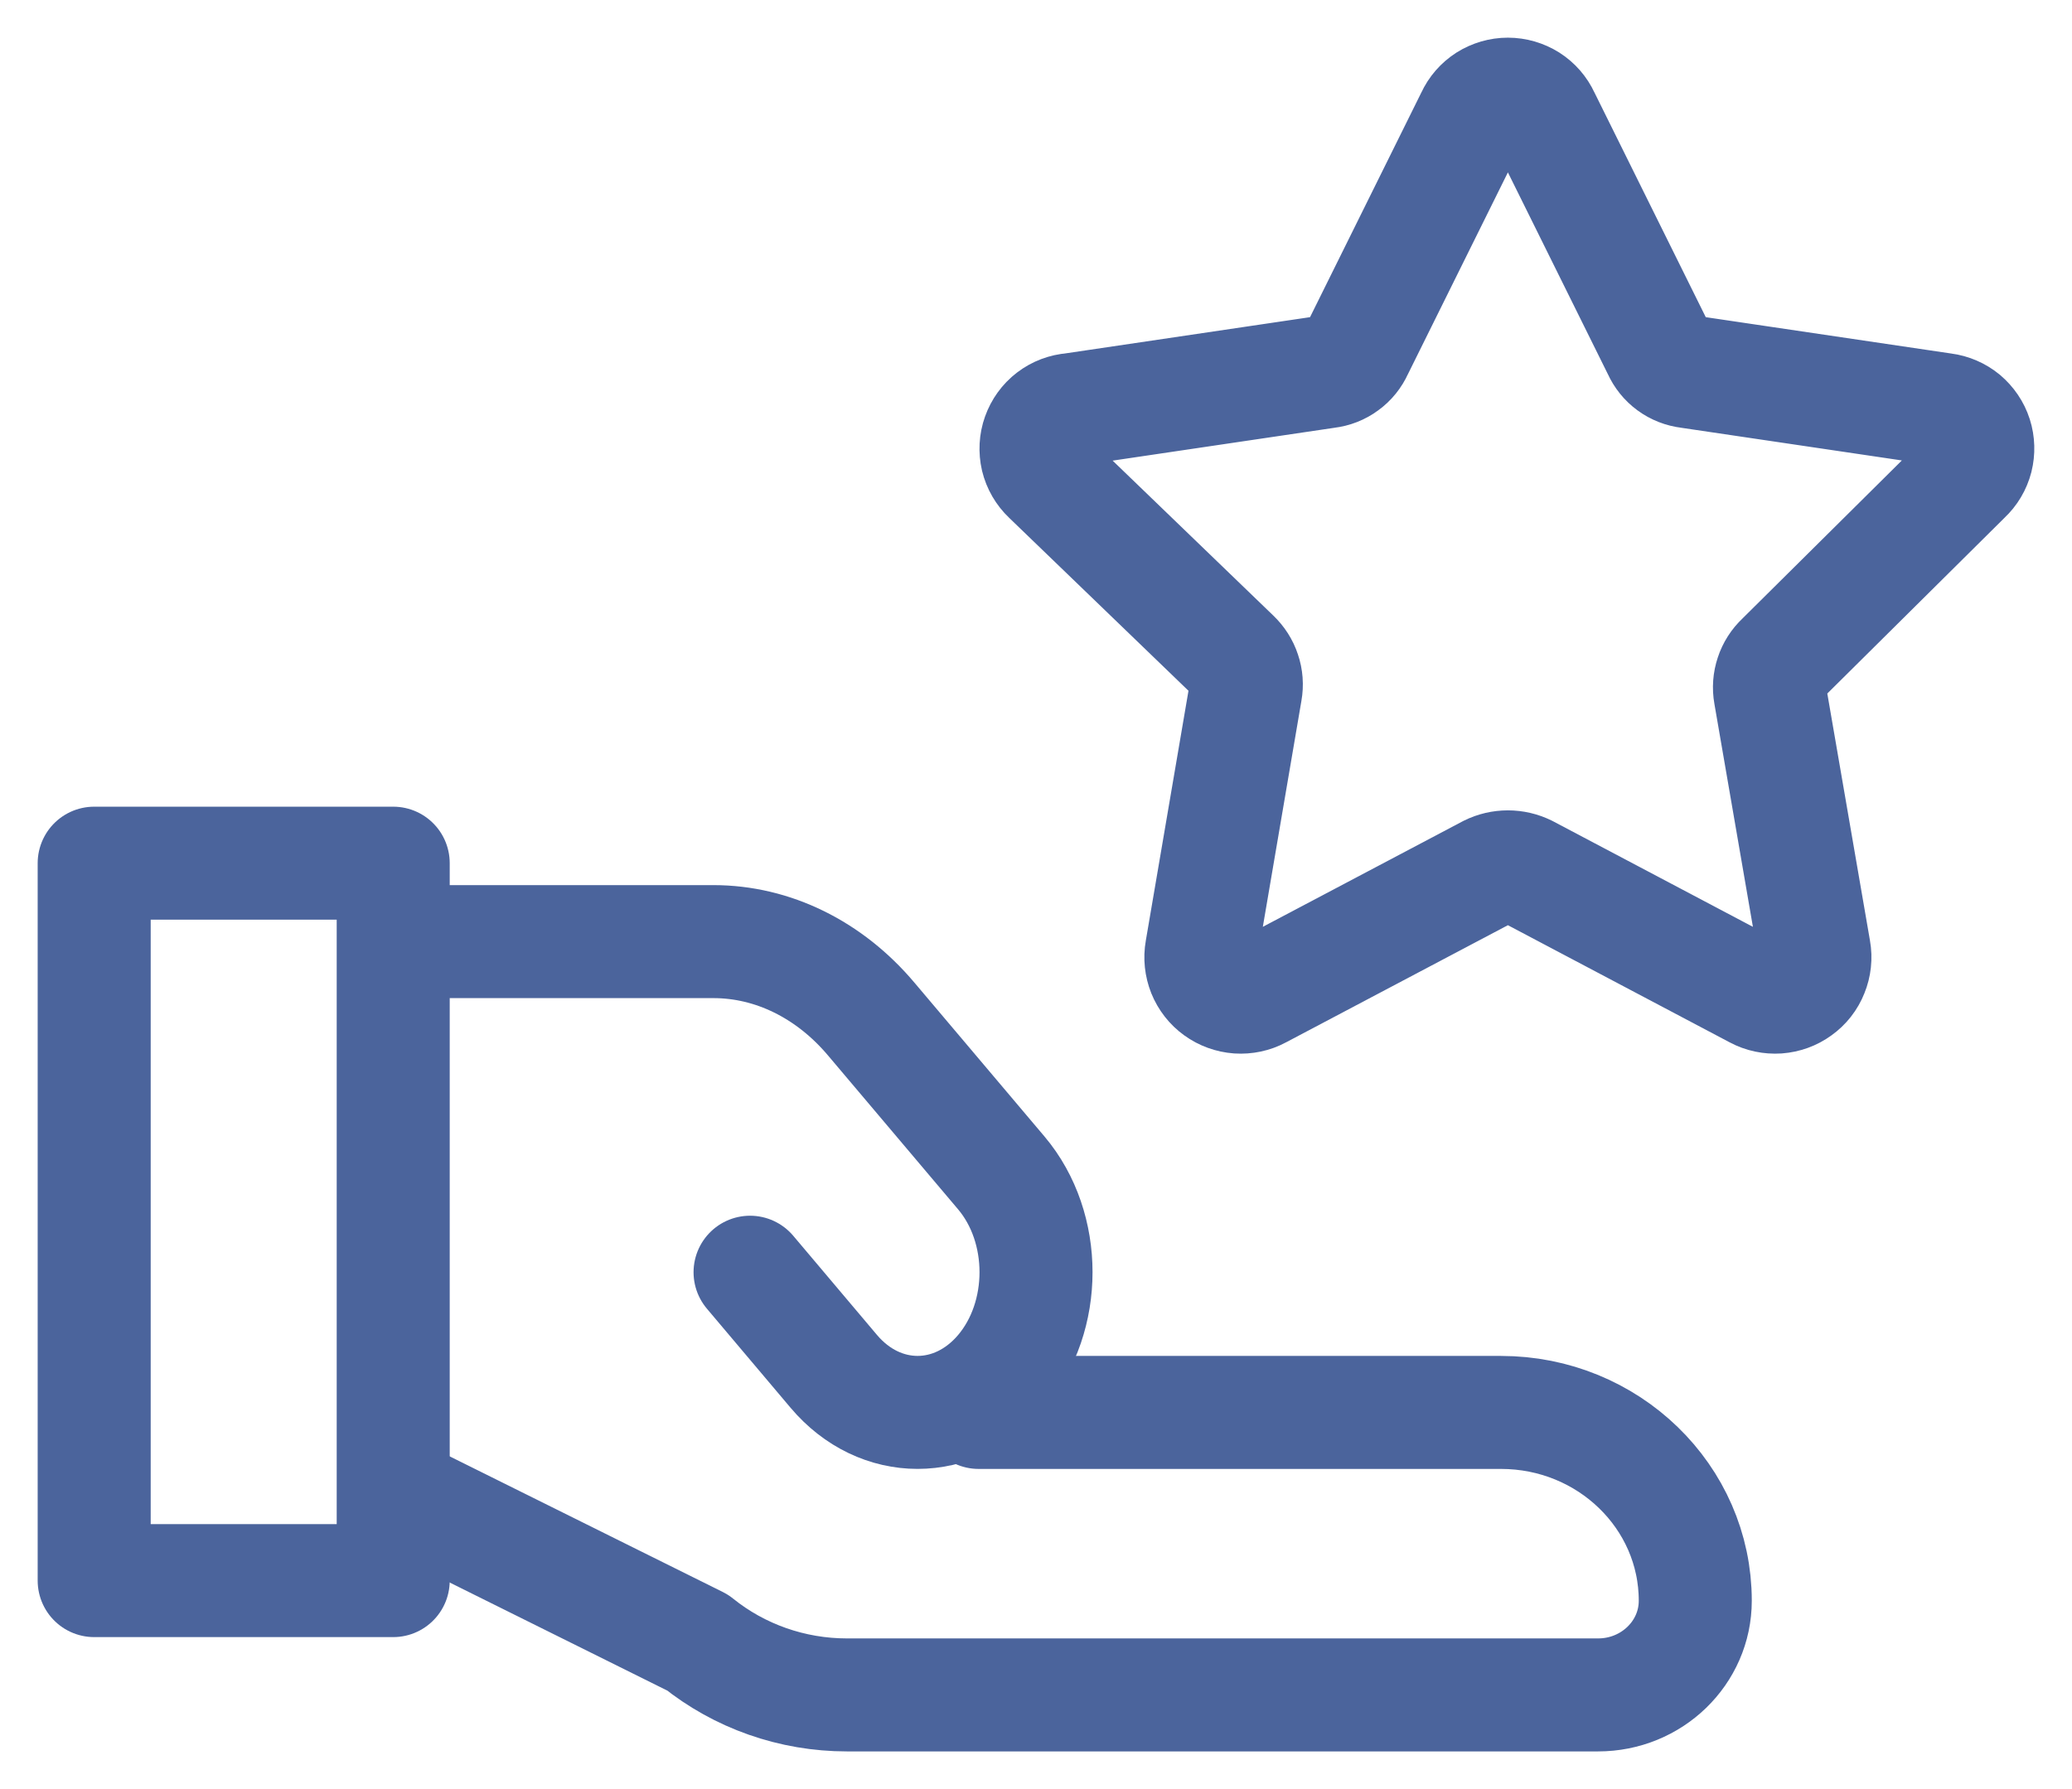
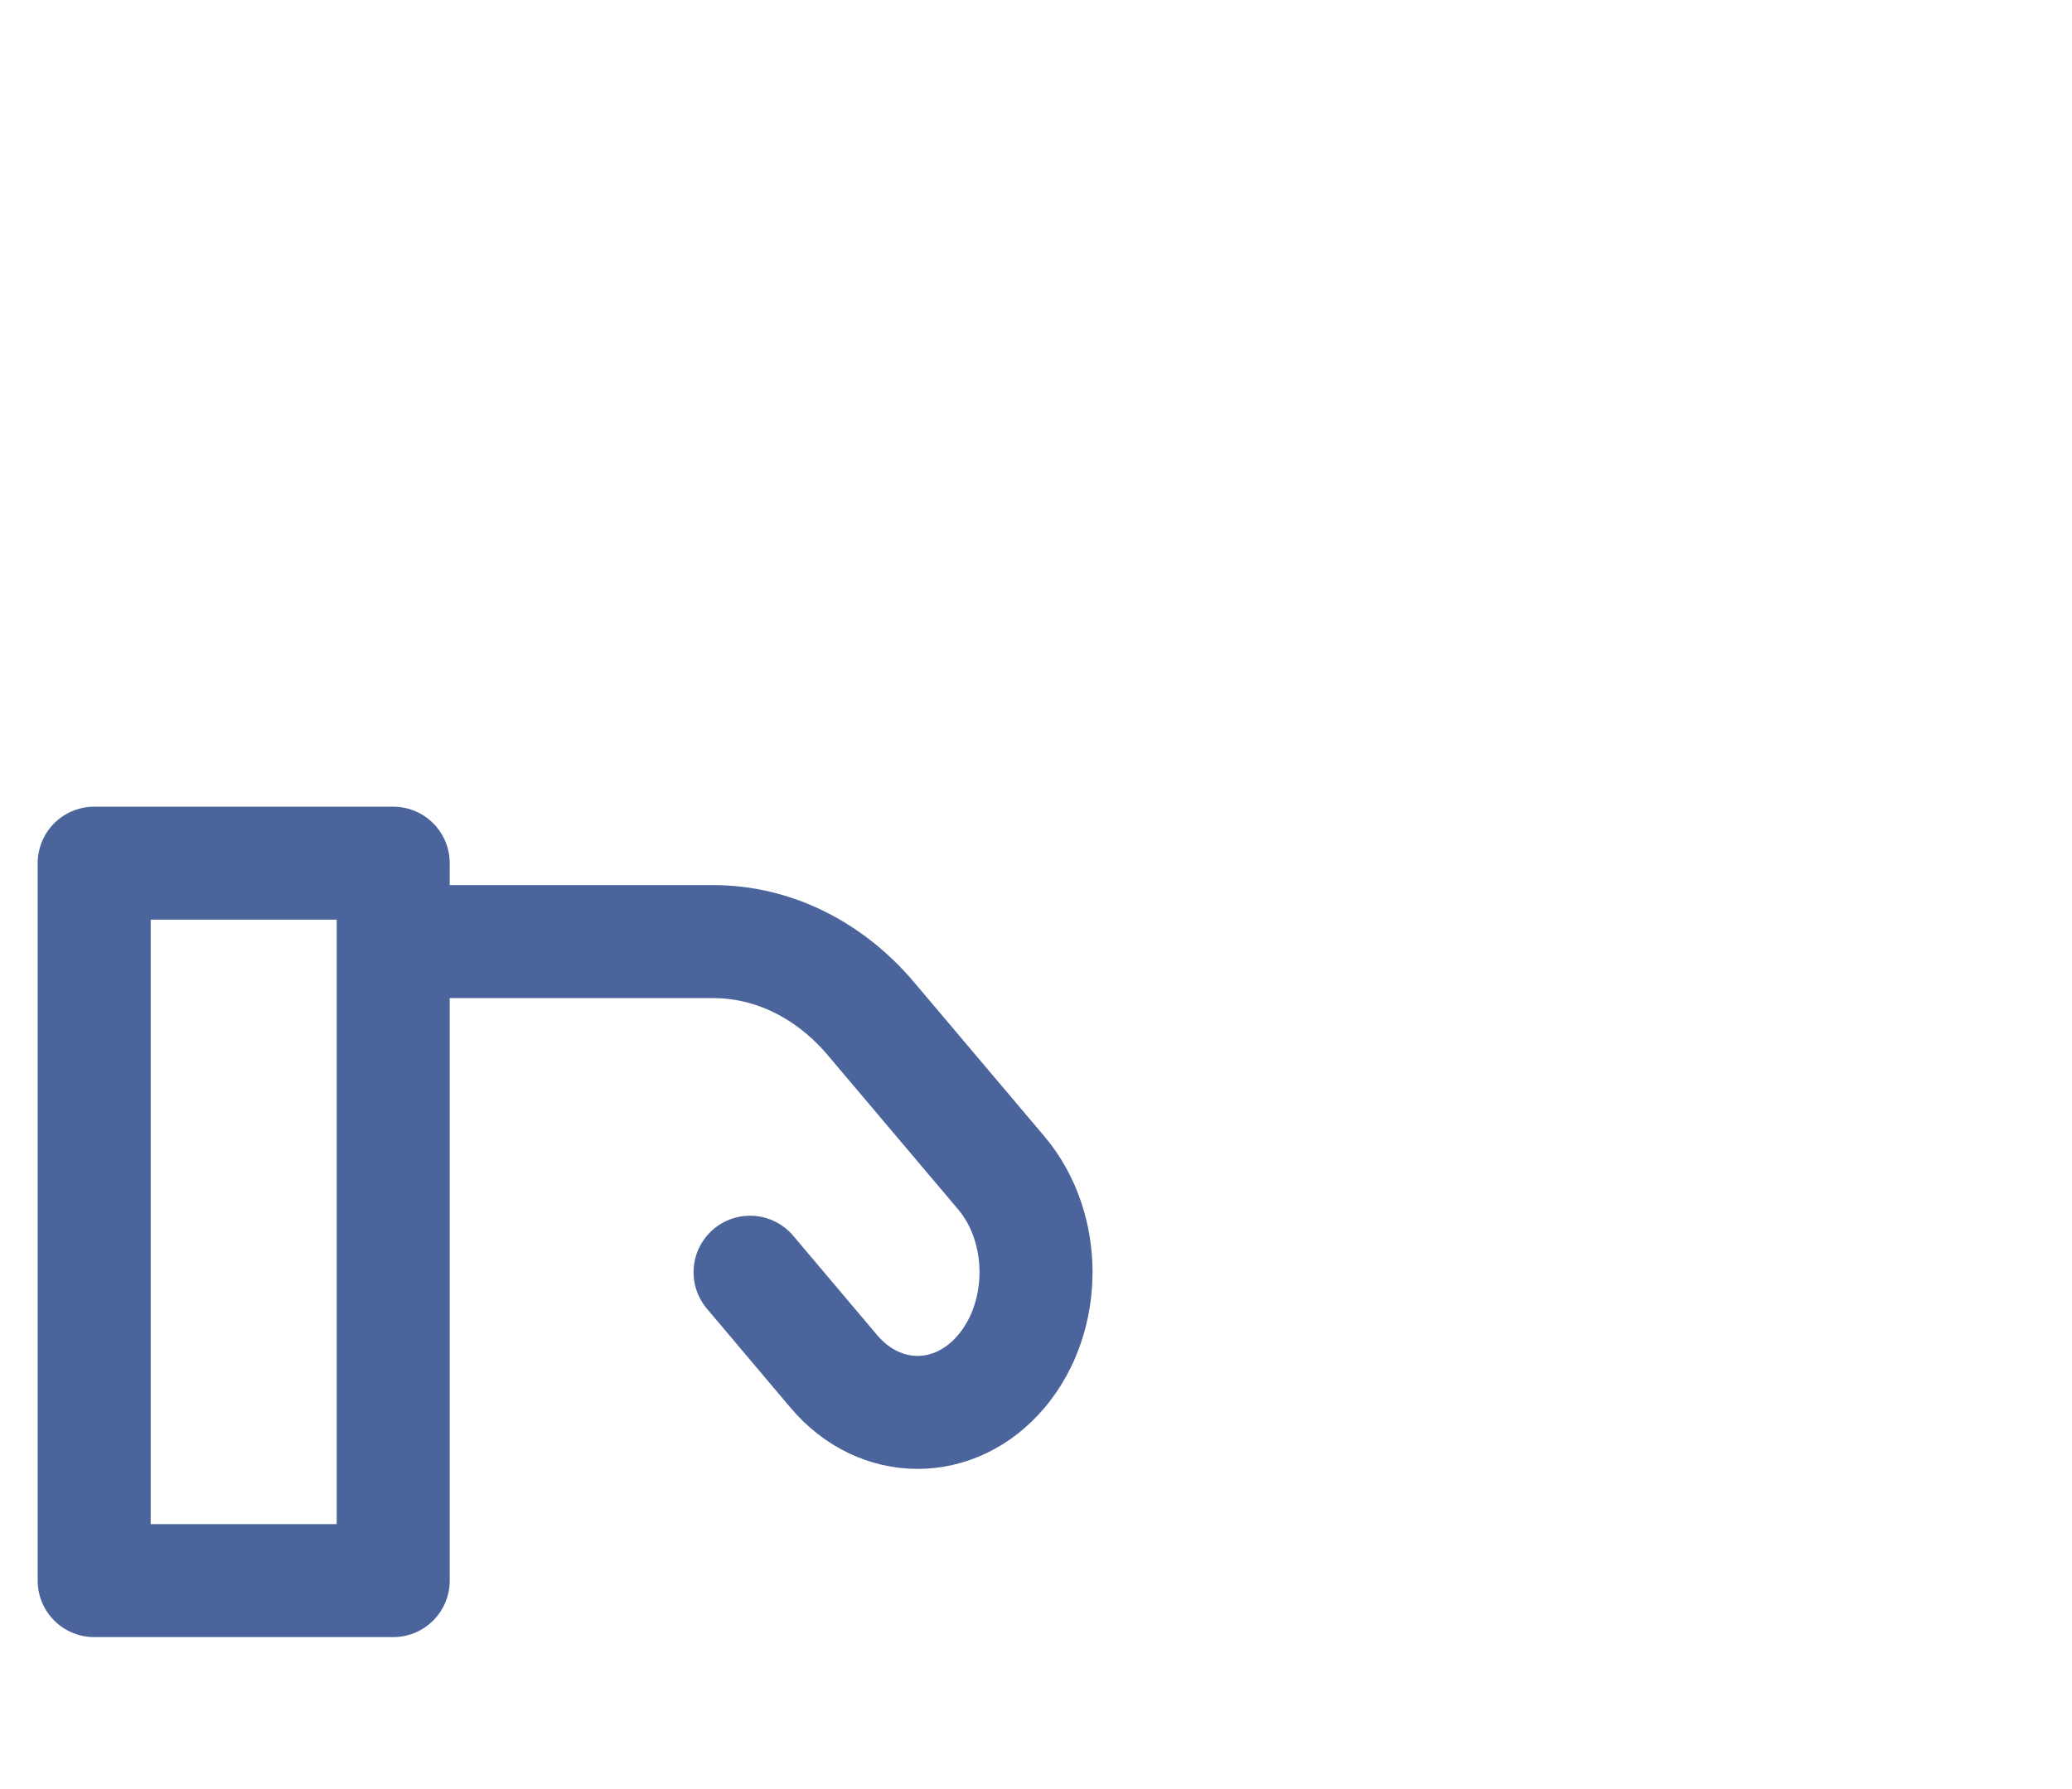
<svg xmlns="http://www.w3.org/2000/svg" width="22" height="19" viewBox="0 0 22 19" fill="none">
-   <path d="M16.388 1.241L17.614 3.716C17.642 3.779 17.686 3.834 17.741 3.874C17.797 3.915 17.862 3.94 17.93 3.948L20.637 4.349C20.715 4.359 20.789 4.391 20.85 4.441C20.91 4.492 20.956 4.559 20.98 4.634C21.004 4.709 21.006 4.79 20.987 4.866C20.967 4.943 20.926 5.012 20.868 5.066L18.917 7.001C18.867 7.048 18.83 7.106 18.809 7.17C18.787 7.235 18.782 7.304 18.794 7.371L19.264 10.093C19.278 10.171 19.269 10.252 19.239 10.325C19.21 10.399 19.16 10.463 19.095 10.509C19.031 10.556 18.955 10.583 18.876 10.589C18.797 10.594 18.718 10.578 18.647 10.54L16.211 9.253C16.148 9.222 16.08 9.206 16.01 9.206C15.941 9.206 15.872 9.222 15.81 9.253L13.373 10.54C13.303 10.578 13.224 10.594 13.145 10.589C13.066 10.583 12.99 10.556 12.925 10.509C12.861 10.463 12.811 10.399 12.781 10.325C12.752 10.252 12.743 10.171 12.757 10.093L13.227 7.34C13.239 7.273 13.234 7.204 13.212 7.14C13.191 7.075 13.153 7.017 13.104 6.97L11.13 5.066C11.071 5.01 11.03 4.939 11.011 4.861C10.993 4.783 10.997 4.7 11.024 4.625C11.051 4.549 11.099 4.482 11.163 4.433C11.227 4.384 11.304 4.355 11.384 4.349L14.091 3.948C14.159 3.94 14.224 3.915 14.279 3.874C14.335 3.834 14.379 3.779 14.407 3.716L15.633 1.241C15.666 1.169 15.719 1.108 15.786 1.065C15.853 1.023 15.931 1 16.01 1C16.09 1 16.168 1.023 16.235 1.065C16.302 1.108 16.355 1.169 16.388 1.241Z" stroke="#4B649C" stroke-width="1.2" stroke-linecap="round" stroke-linejoin="round" />
-   <path d="M4.5 16L7.407 17.444C7.852 17.803 8.412 18 8.992 18H16.968C17.538 18 18 17.552 18 17C18 15.895 17.076 15 15.937 15H10.391" stroke="#4B649C" stroke-width="1.2" stroke-linecap="round" stroke-linejoin="round" />
  <path d="M7.964 13.511L8.853 14.564C9.344 15.145 10.141 15.145 10.632 14.564C11.123 13.982 11.123 13.039 10.632 12.457L9.251 10.823C8.807 10.296 8.204 10 7.575 10H4.5" stroke="#4B649C" stroke-width="1.2" stroke-linecap="round" stroke-linejoin="round" />
  <rect x="1" y="9.167" width="3.175" height="7.619" stroke="#4B649C" stroke-width="1.2" stroke-linecap="round" stroke-linejoin="round" />
</svg>